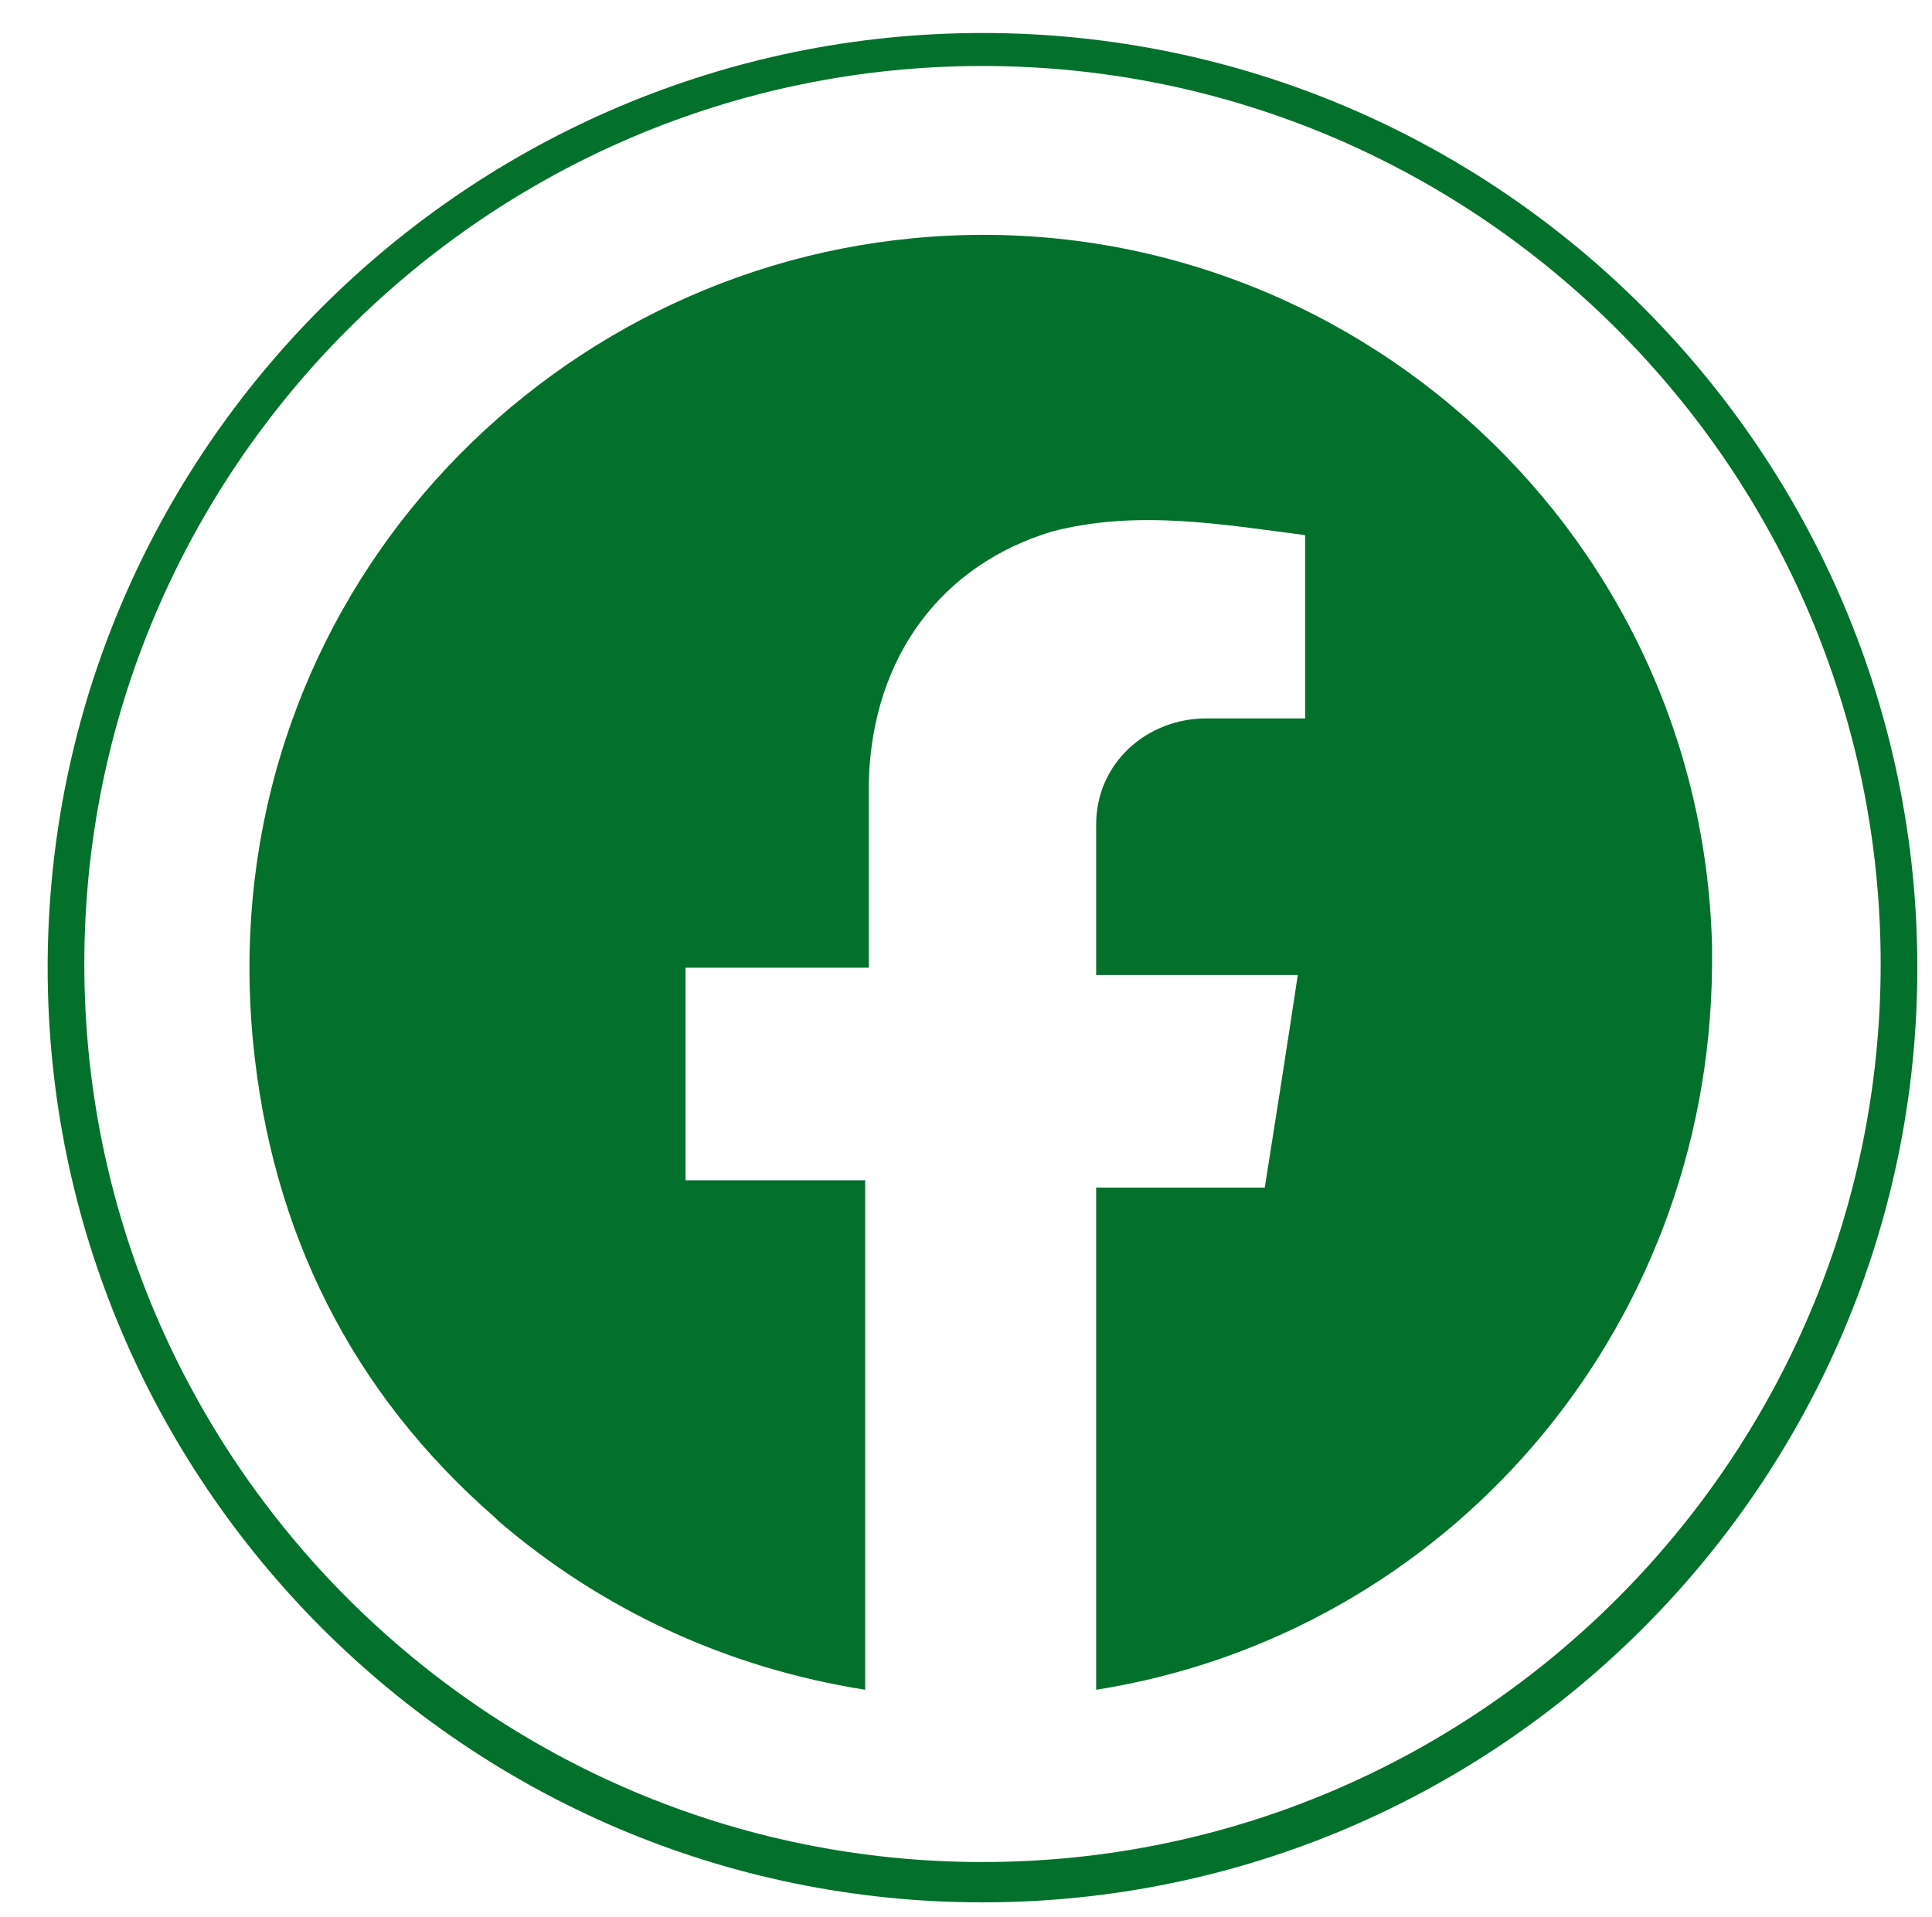
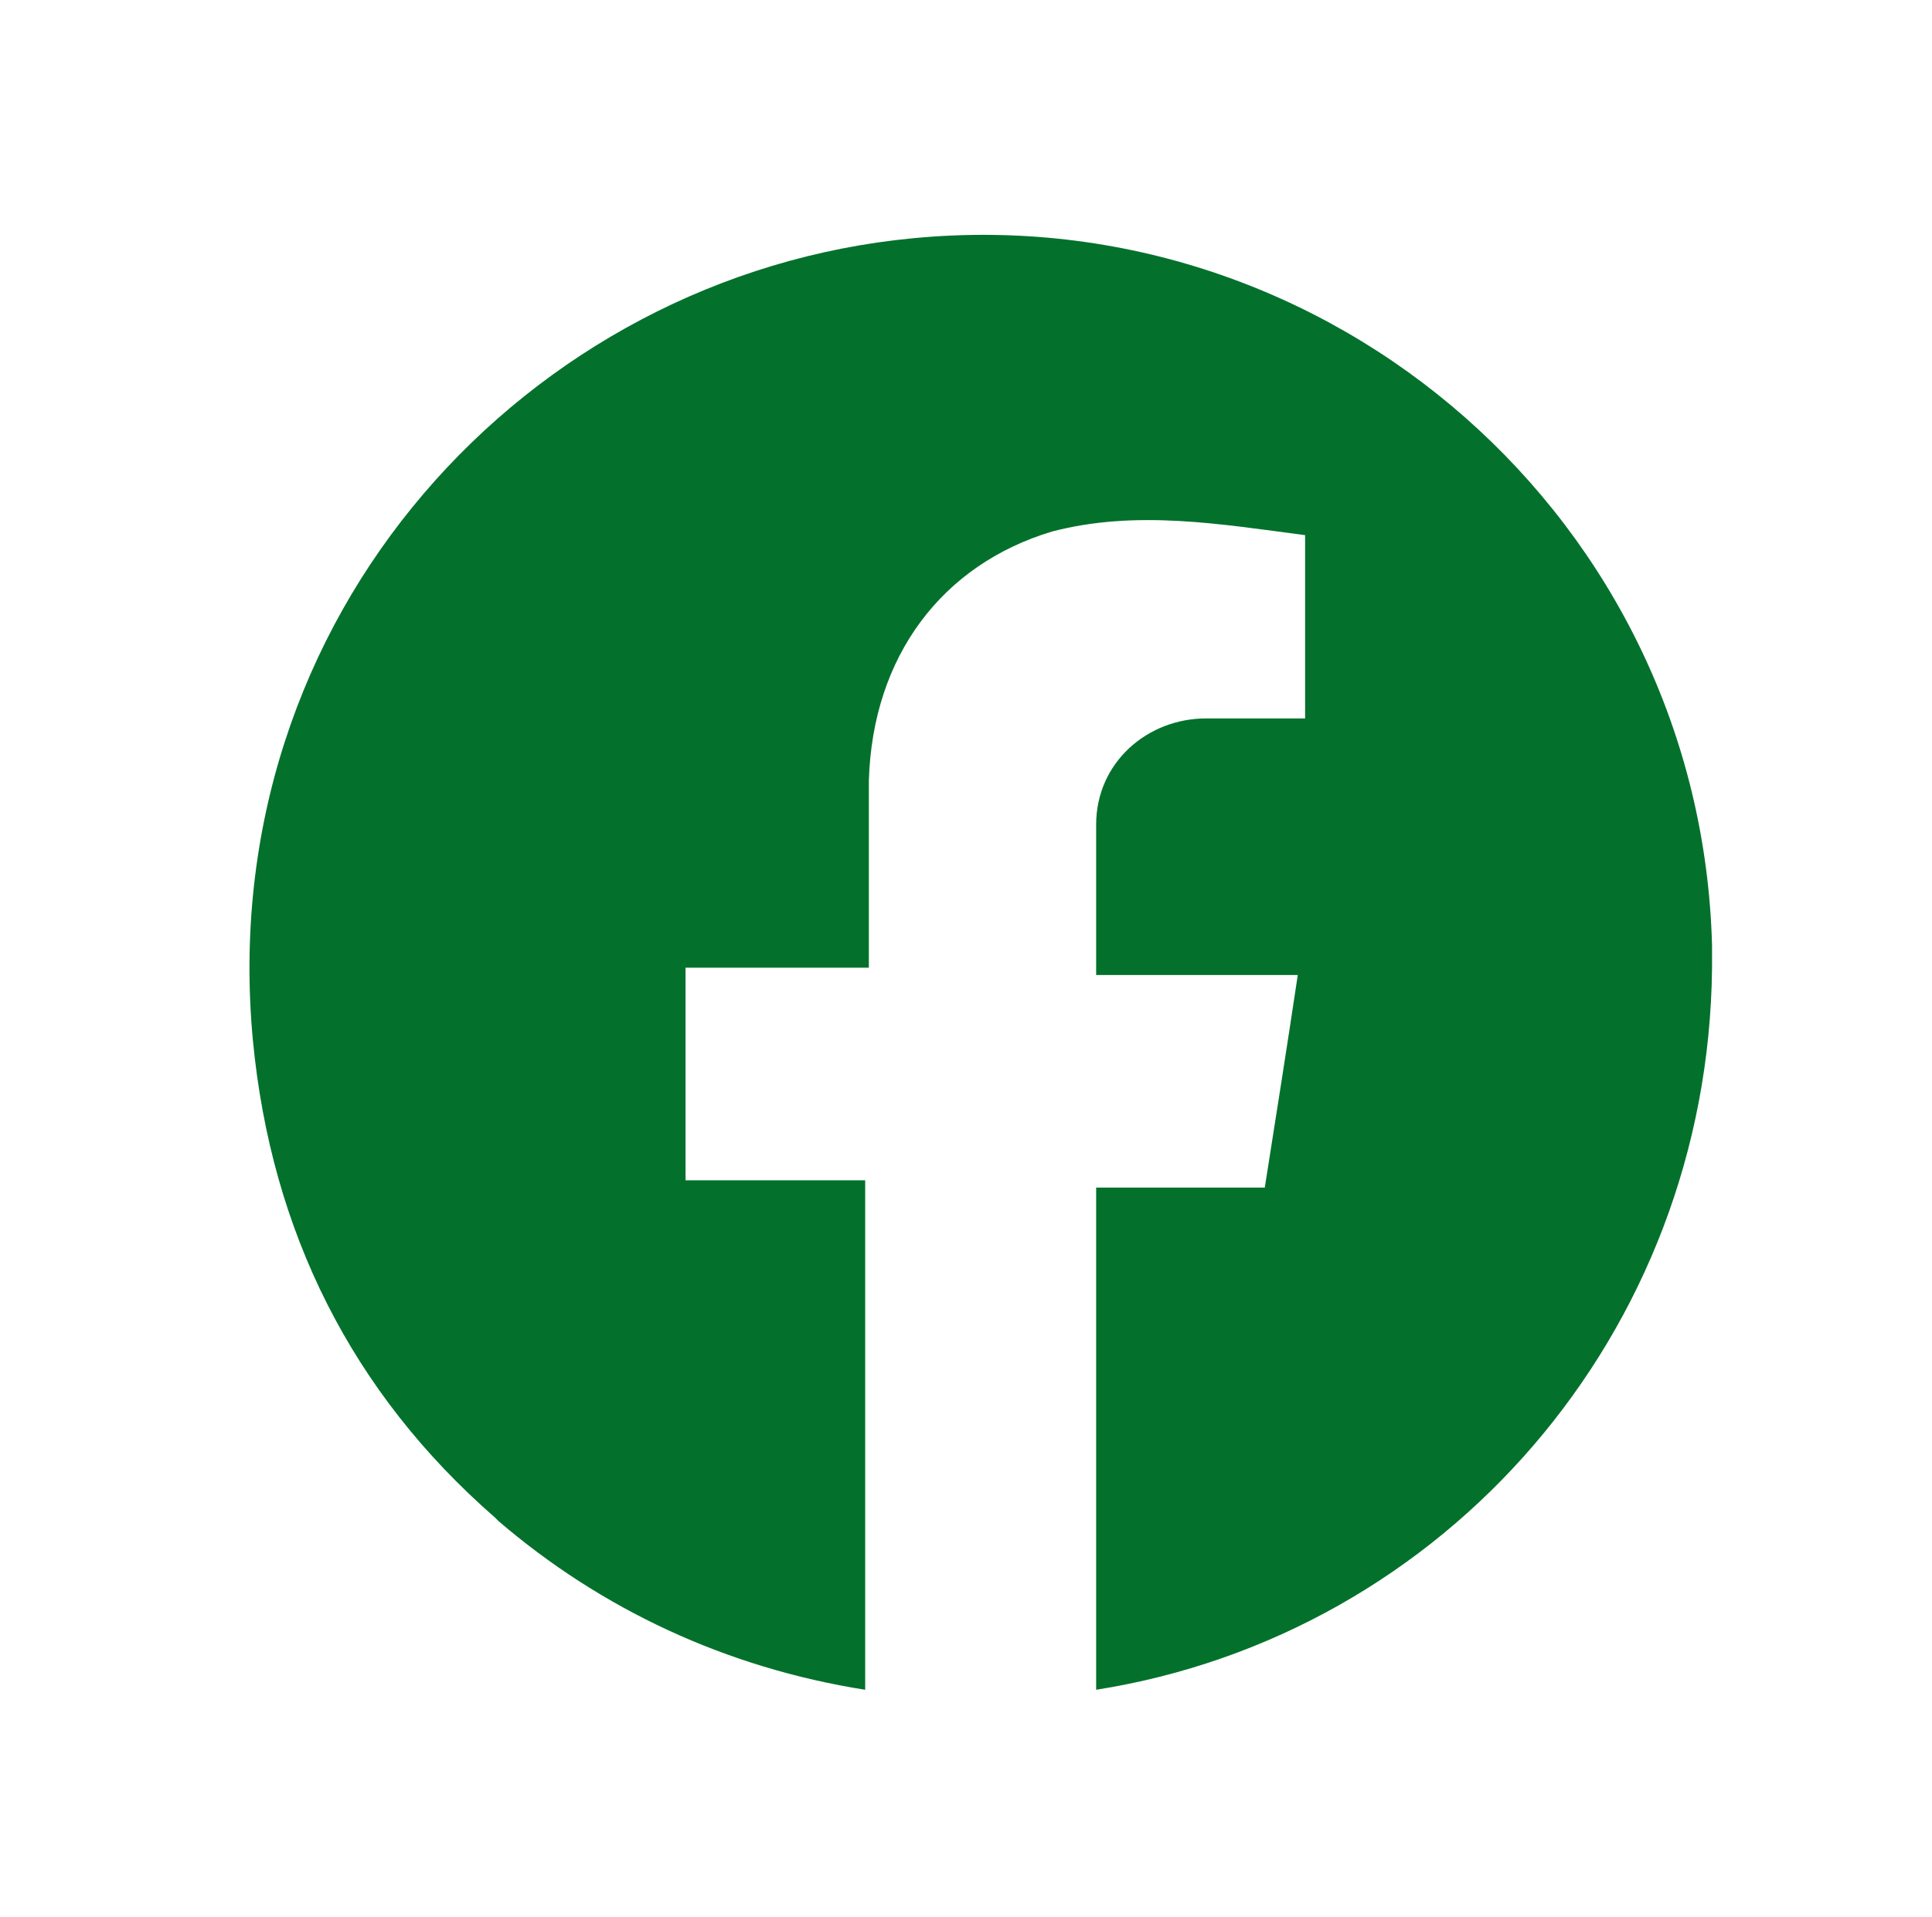
<svg xmlns="http://www.w3.org/2000/svg" version="1.1" id="Vrstva_1" x="0px" y="0px" viewBox="0 0 52.7 52.3" style="enable-background:new 0 0 52.7 52.3;" xml:space="preserve">
  <style type="text/css">
	.st0{fill:#FFFFFF;}
	.st1{fill:#03712C;}
</style>
  <g>
-     <path class="st1" d="M26.8,51.9c-14.1,0-25.5-11.5-25.5-25.5c0-14.1,11.5-25.5,25.5-25.5c14.1,0,25.5,11.5,25.5,25.5   C52.3,40.4,40.9,51.9,26.8,51.9z M26.8,1.8c-13.5,0-24.5,11-24.5,24.5c0,13.5,11,24.5,24.5,24.5c13.5,0,24.5-11,24.5-24.5   C51.3,12.8,40.3,1.8,26.8,1.8z" />
-   </g>
+     </g>
  <g>
    <path class="st1" d="M46.7,26.4L46.7,26.4c-0.1,10-7.3,18.2-16.8,19.7V32.4h4.6c0.3-1.9,0.6-3.8,0.9-5.8h-5.5c0-0.3,0-0.5,0-0.7   c0-1.1,0-2.3,0-3.4c0-1.7,1.4-2.9,3-2.9c0.9,0,1.8,0,2.7,0v-5c-2.3-0.3-4.6-0.7-6.9-0.1c-3,0.9-4.9,3.4-5,6.8c0,1.4,0,2.9,0,4.3   v0.8h-5v5.8h4.9v13.9c-3.8-0.6-7.2-2.2-10-4.6c0,0-0.1-0.1-0.1-0.1c-3.9-3.4-6.1-7.8-6.6-13c-1.1-11.6,7.5-20.9,18-21.9   c11.4-1.1,21.5,7.7,21.8,19.3C46.7,26.1,46.7,26.3,46.7,26.4z" />
  </g>
</svg>